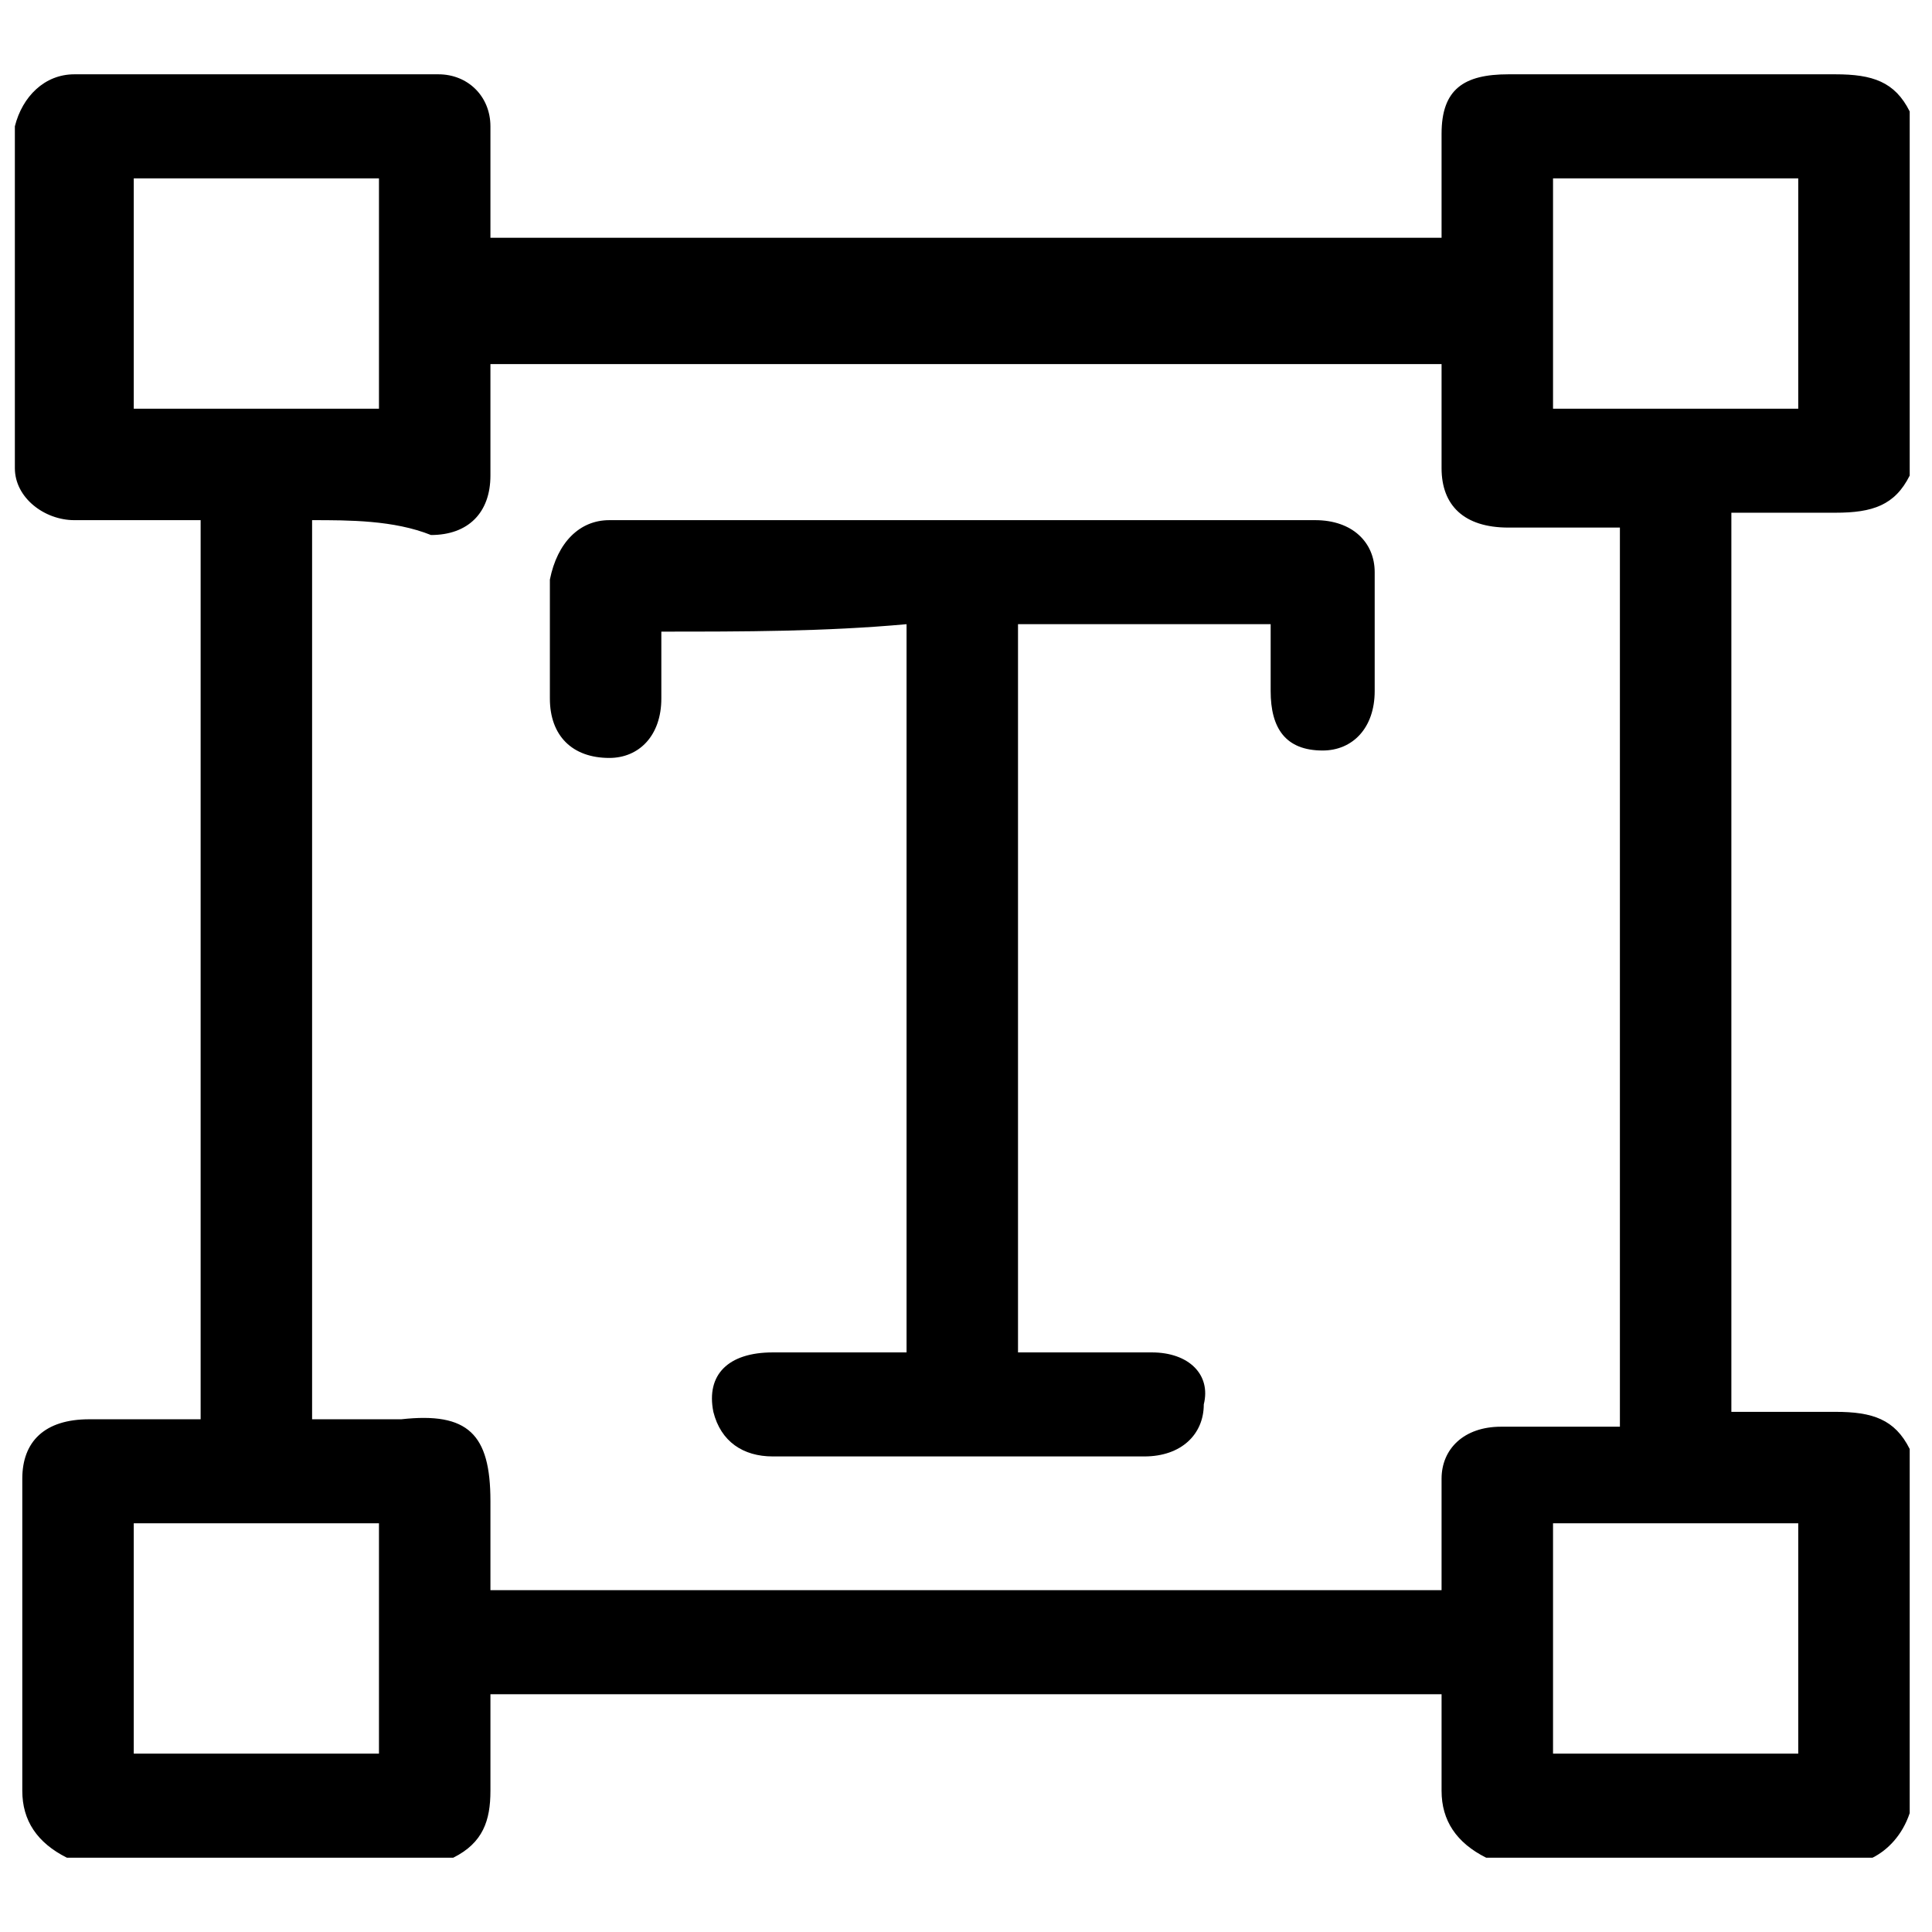
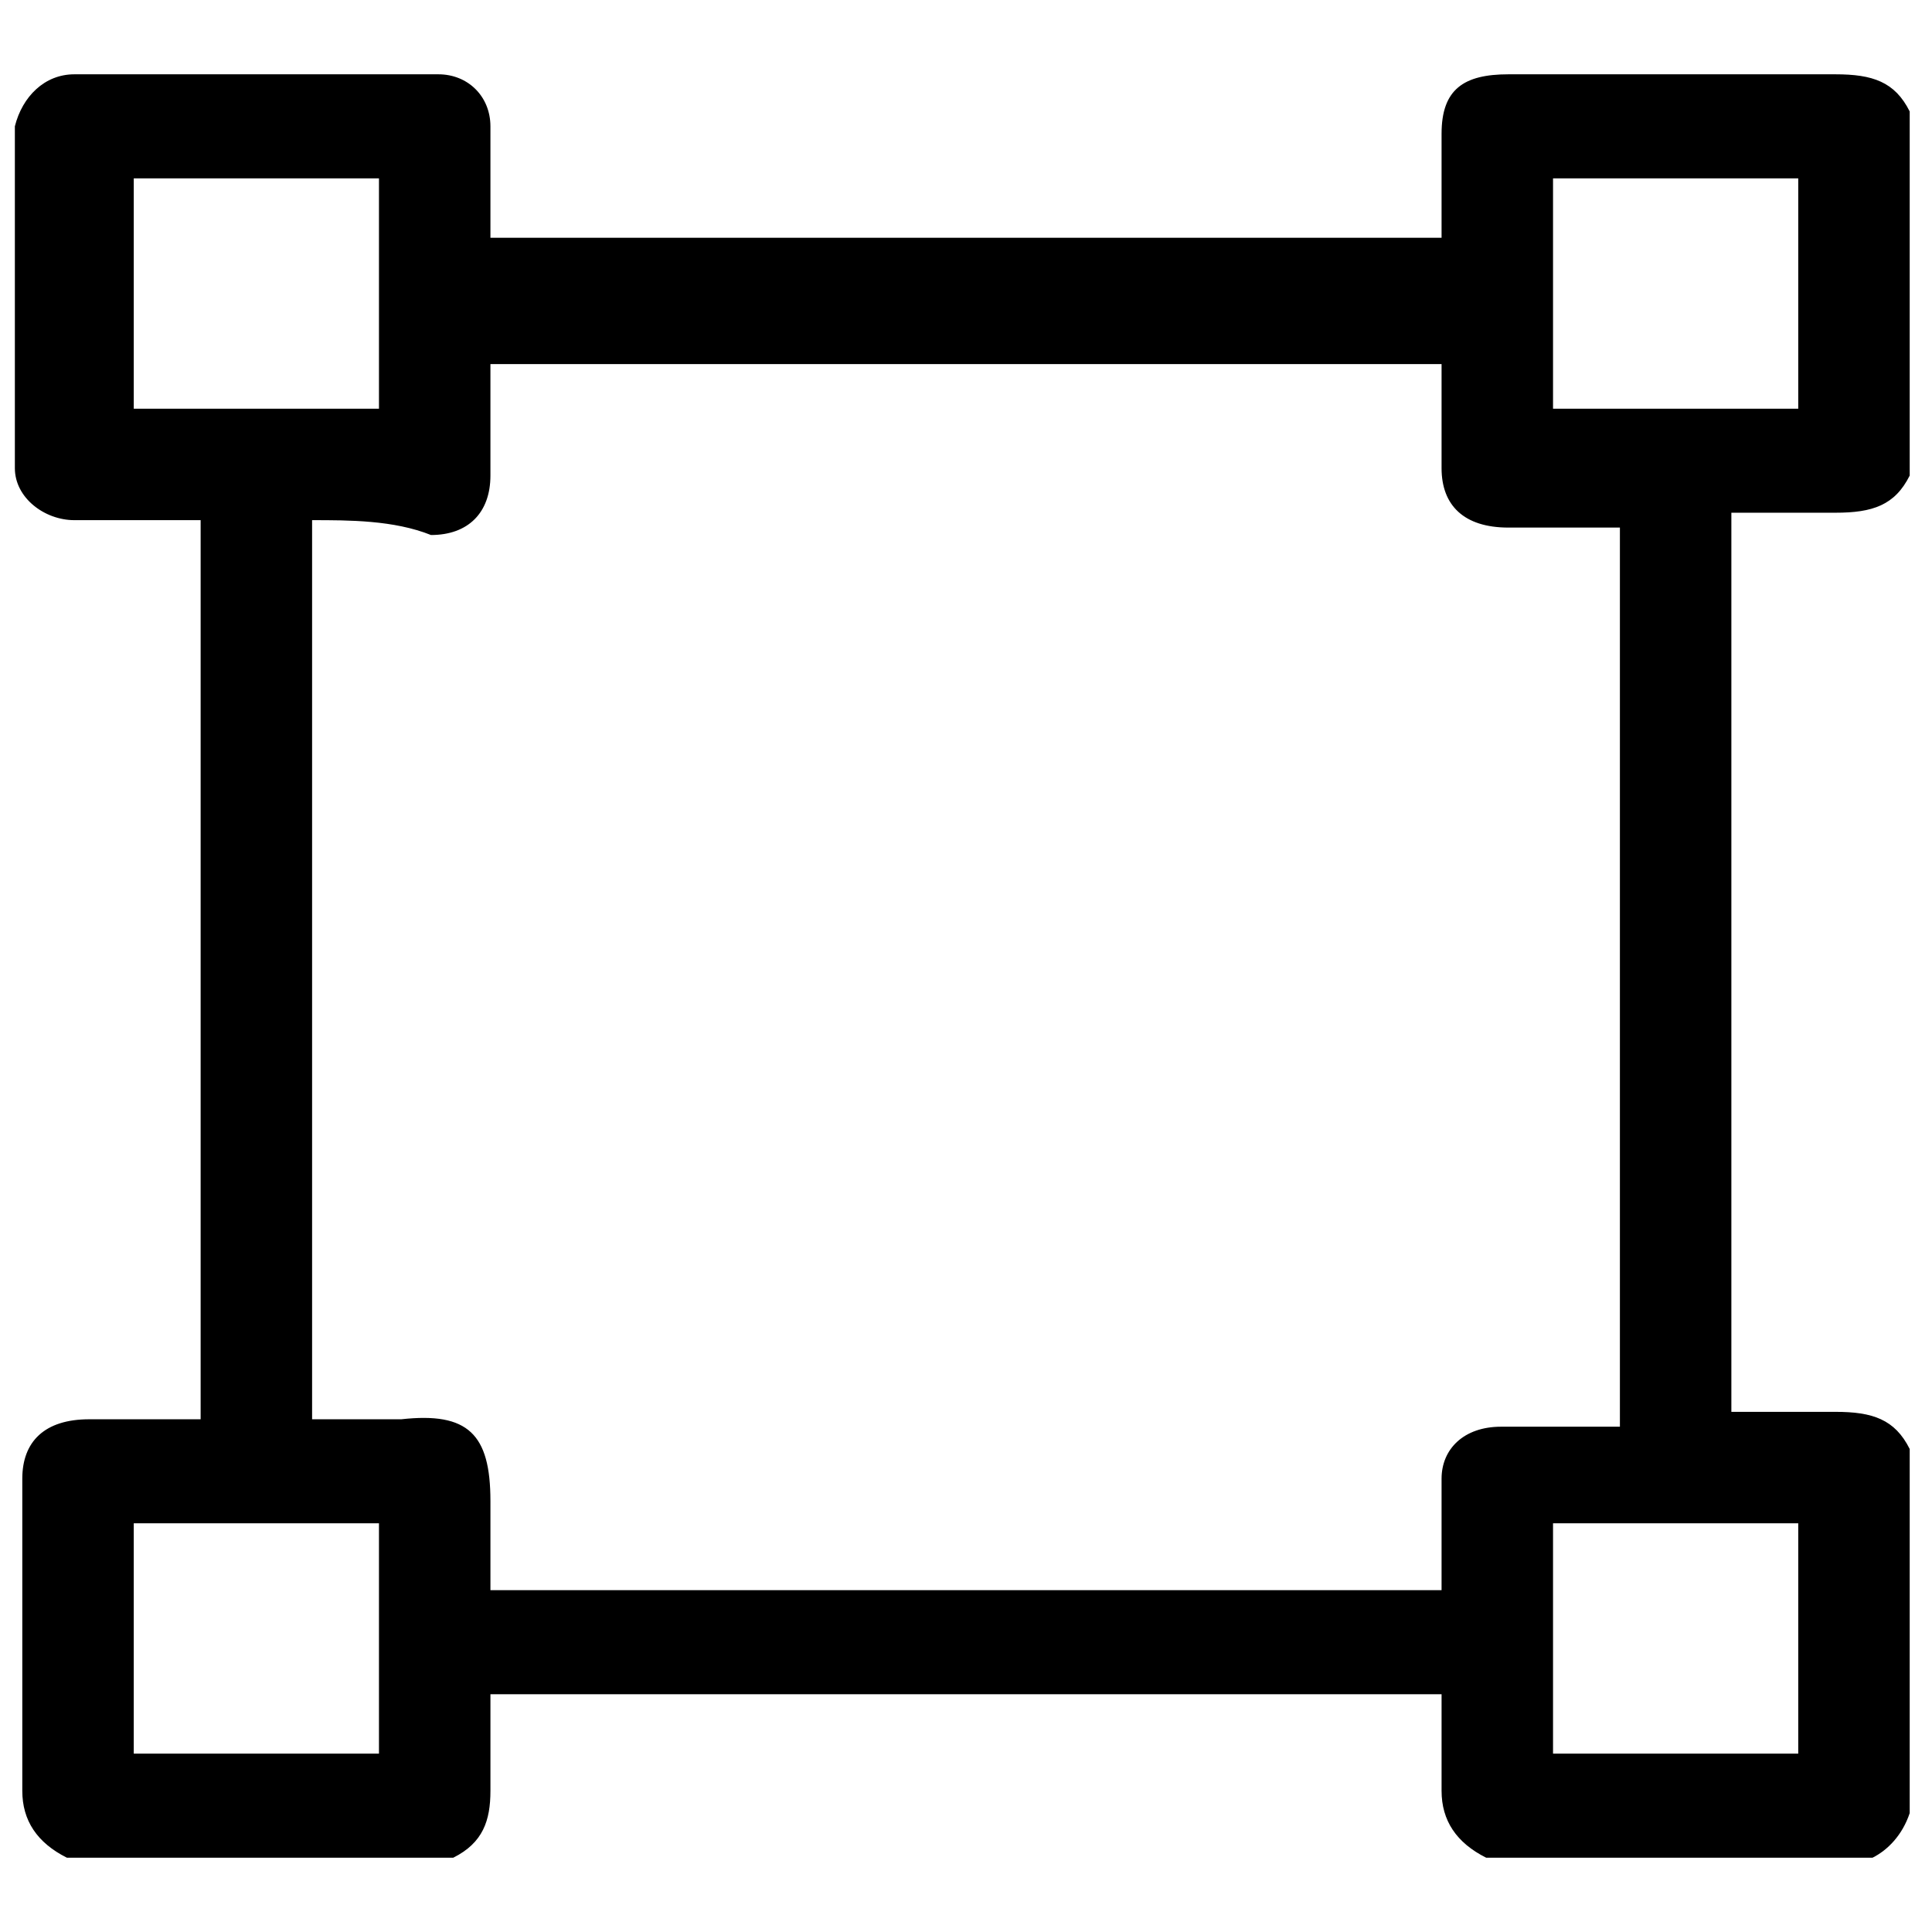
<svg xmlns="http://www.w3.org/2000/svg" version="1.1" id="Layer_1" x="0px" y="0px" viewBox="0 0 26 26" style="enable-background:new 0 0 26 26;" xml:space="preserve">
  <g>
    <path d="M25.2,25c-1.7,0-3.5,0-5.2,0c-0.4-0.2-0.6-0.5-0.6-0.9c0-0.4,0-0.9,0-1.3c-4.3,0-8.5,0-12.8,0c0,0.5,0,0.9,0,1.3   S6.5,24.8,6.1,25c-1.7,0-3.5,0-5.2,0c-0.4-0.2-0.6-0.5-0.6-0.9c0-1.4,0-2.8,0-4.2c0-0.5,0.3-0.8,0.9-0.8c0.5,0,1,0,1.5,0   c0-4,0-8.1,0-12.1C2.1,7,1.6,7,1,7c-0.4,0-0.8-0.3-0.8-0.7c0-1.5,0-3.1,0-4.6C0.3,1.3,0.6,1,1,1c1.6,0,3.2,0,4.9,0   c0.4,0,0.7,0.3,0.7,0.7c0,0.4,0,0.9,0,1.3c0,0.1,0,0.2,0,0.2c4.3,0,8.5,0,12.8,0c0-0.5,0-1,0-1.4c0-0.6,0.3-0.8,0.9-0.8   c1.5,0,3,0,4.4,0c0.5,0,0.8,0.1,1,0.5c0,1.6,0,3.3,0,4.9c-0.2,0.4-0.5,0.5-1,0.5c-0.5,0-0.9,0-1.4,0c0,4,0,8.1,0,12.1   c0.5,0,0.9,0,1.4,0c0.5,0,0.8,0.1,1,0.5c0,1.6,0,3.3,0,4.9C25.6,24.7,25.4,24.9,25.2,25z M4.2,7c0,4,0,8.1,0,12.1   c0.4,0,0.8,0,1.2,0c0.9-0.1,1.2,0.2,1.2,1.1c0,0.4,0,0.8,0,1.2c4.3,0,8.5,0,12.8,0c0-0.5,0-1,0-1.5c0-0.4,0.3-0.7,0.8-0.7   c0.3,0,0.6,0,0.9,0c0.2,0,0.5,0,0.7,0c0-4,0-8.1,0-12.1c0,0,0,0-0.1,0c-0.5,0-1,0-1.4,0c-0.6,0-0.9-0.3-0.9-0.8c0-0.5,0-0.9,0-1.4   c-4.3,0-8.5,0-12.8,0c0,0.5,0,1,0,1.5c0,0.5-0.3,0.8-0.8,0.8C5.3,7,4.7,7,4.2,7z M1.8,2.4c0,1.1,0,2.1,0,3.1c1.1,0,2.2,0,3.3,0   c0-1,0-2.1,0-3.1C4,2.4,2.9,2.4,1.8,2.4z M24.2,2.4c-1.1,0-2.2,0-3.3,0c0,1,0,2.1,0,3.1c1.1,0,2.2,0,3.3,0   C24.2,4.5,24.2,3.5,24.2,2.4z M5.1,23.6c0-1.1,0-2.1,0-3.1c-1.1,0-2.2,0-3.3,0c0,1,0,2.1,0,3.1C2.9,23.6,4,23.6,5.1,23.6z    M24.2,23.6c0-1.1,0-2.1,0-3.1c-1.1,0-2.2,0-3.3,0c0,1,0,2.1,0,3.1C22,23.6,23.1,23.6,24.2,23.6z" />
-     <path d="M8.9,8.5c0,0.3,0,0.6,0,0.9c0,0.5-0.3,0.8-0.7,0.8c-0.5,0-0.8-0.3-0.8-0.8c0-0.5,0-1.1,0-1.6C7.5,7.3,7.8,7,8.2,7   c3.2,0,6.4,0,9.5,0c0.5,0,0.8,0.3,0.8,0.7c0,0.5,0,1.1,0,1.6c0,0.5-0.3,0.8-0.7,0.8c-0.5,0-0.7-0.3-0.7-0.8c0-0.3,0-0.6,0-0.8   c0,0,0,0,0-0.1c-1.1,0-2.3,0-3.4,0c0,3.3,0,6.5,0,9.8c0.1,0,0.3,0,0.4,0c0.5,0,0.9,0,1.4,0c0.5,0,0.8,0.3,0.7,0.7   c0,0.4-0.3,0.7-0.8,0.7c-0.1,0-0.2,0-0.3,0c-1.6,0-3.1,0-4.7,0c-0.4,0-0.7-0.2-0.8-0.6c-0.1-0.5,0.2-0.8,0.8-0.8c0.5,0,1,0,1.5,0   c0.1,0,0.2,0,0.3,0c0-3.3,0-6.6,0-9.8C11.1,8.5,10,8.5,8.9,8.5z" />
  </g>
</svg>